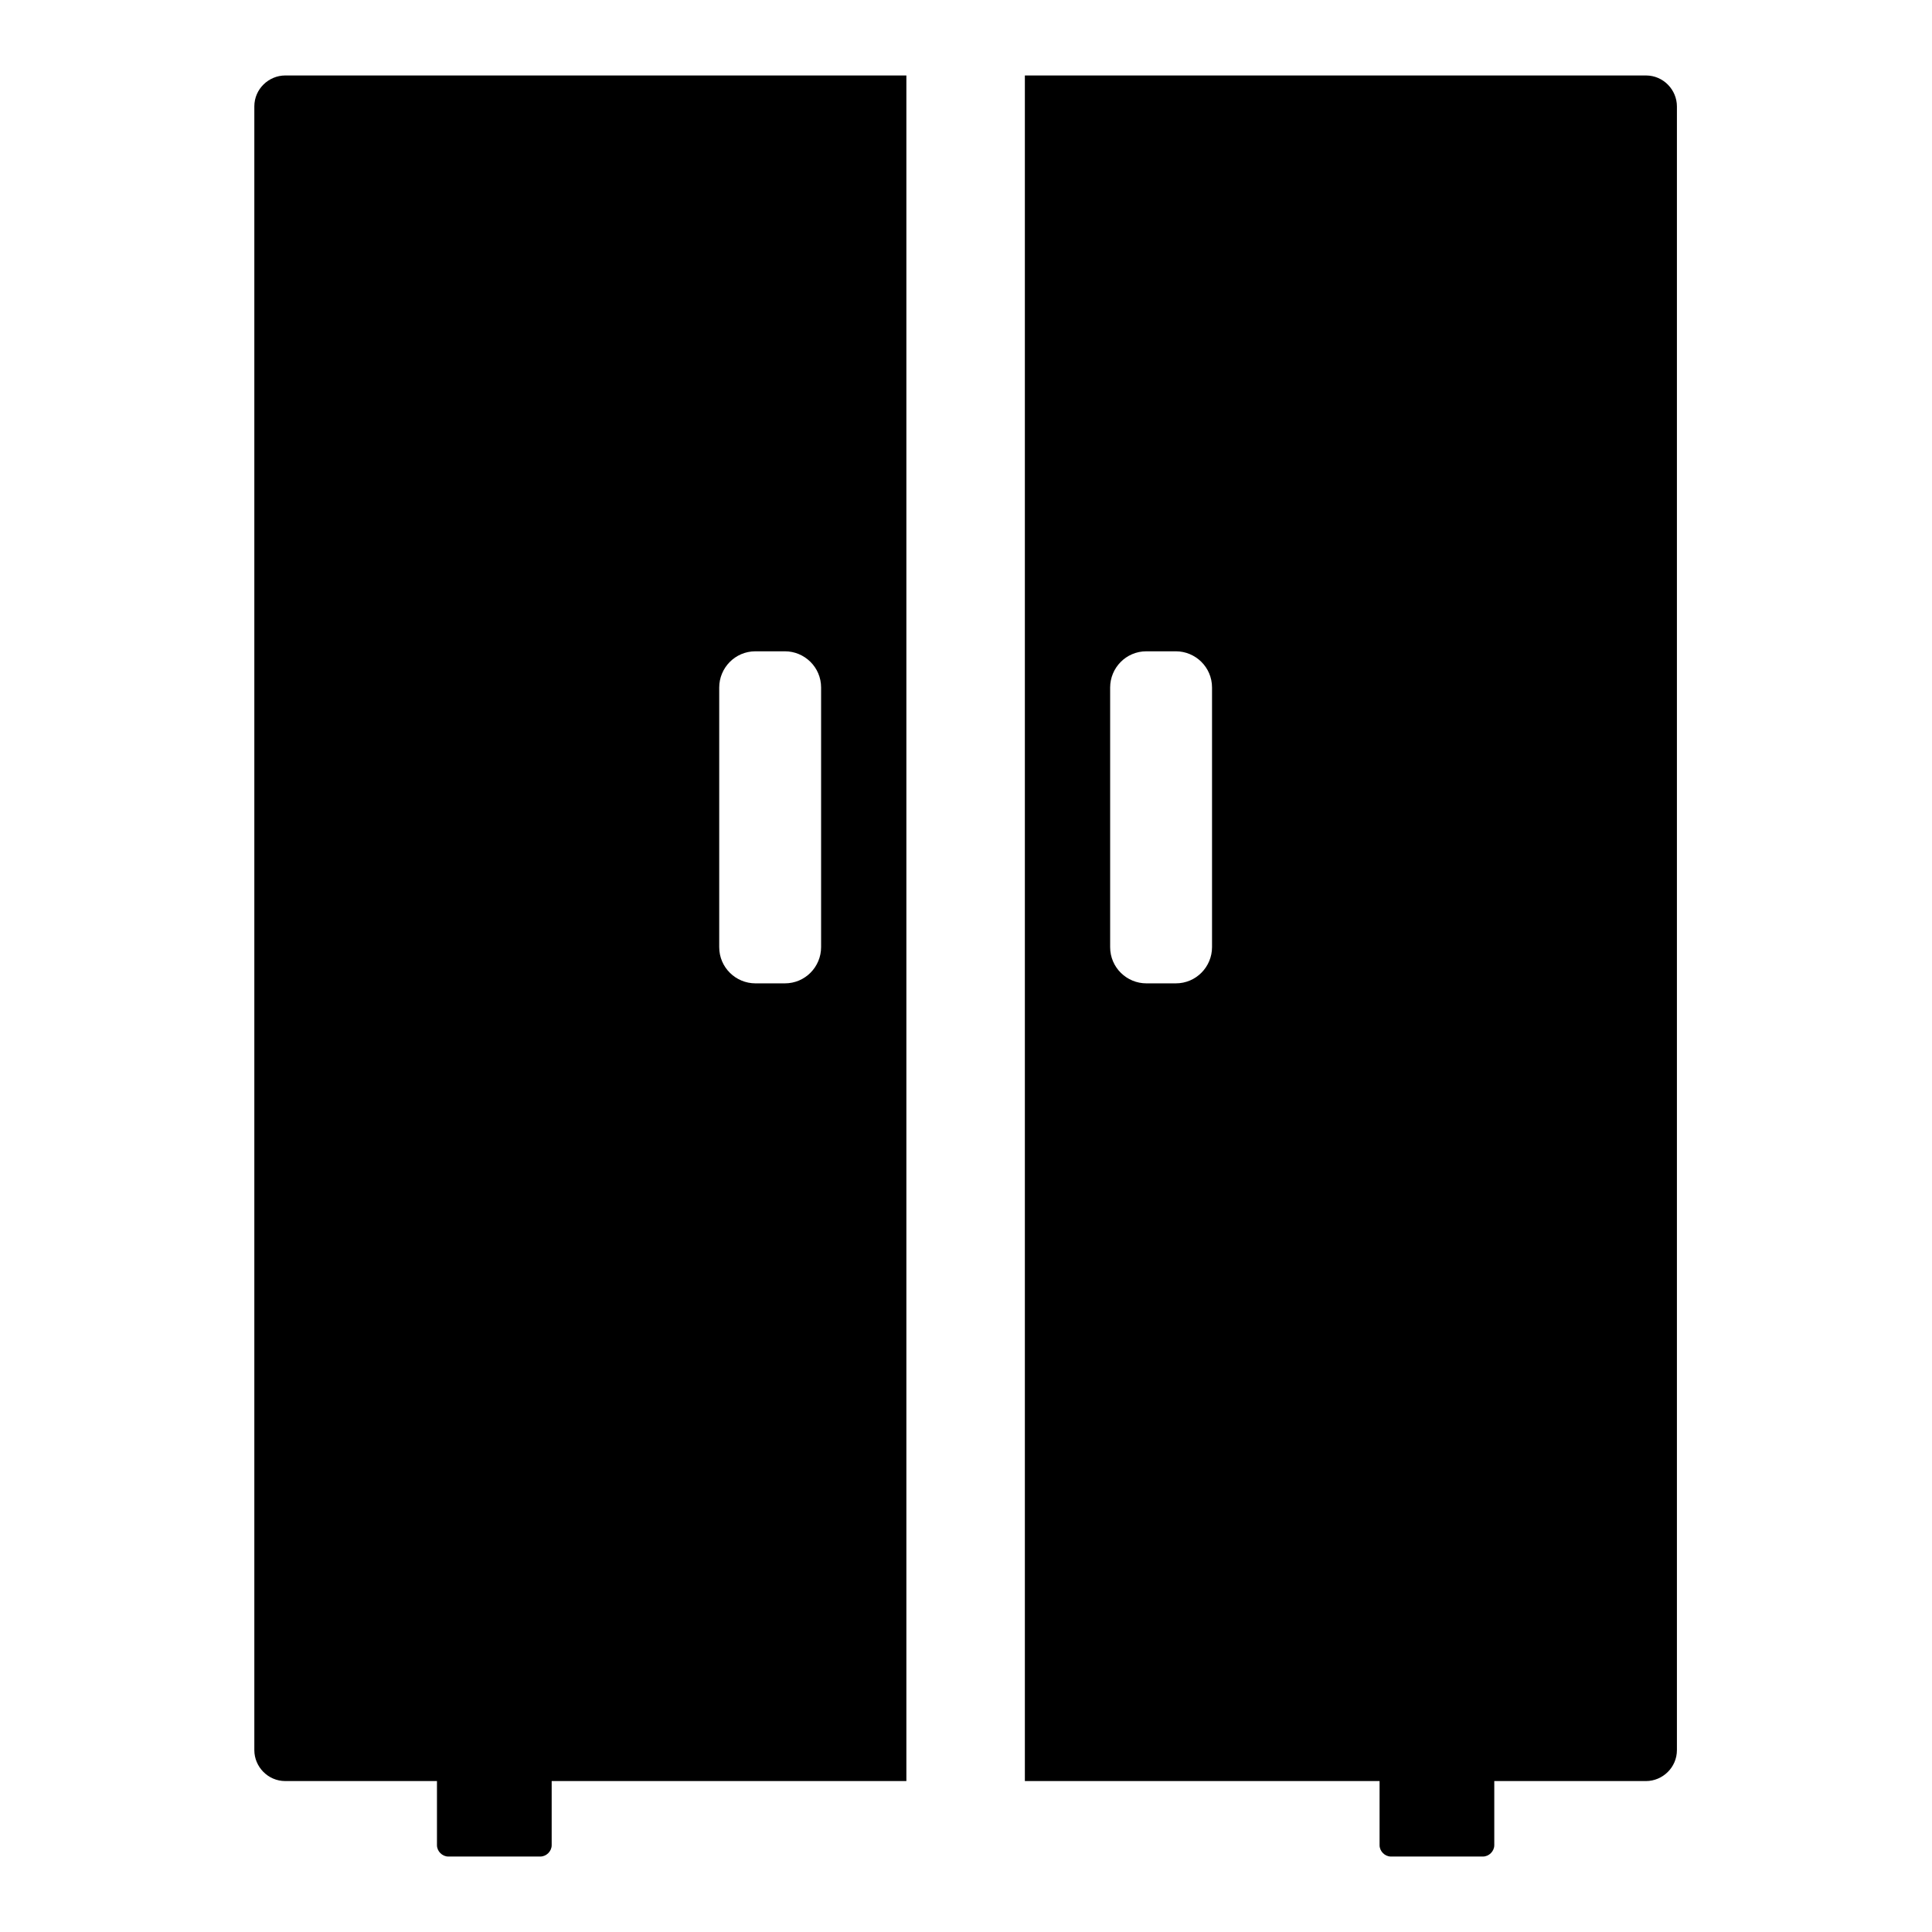
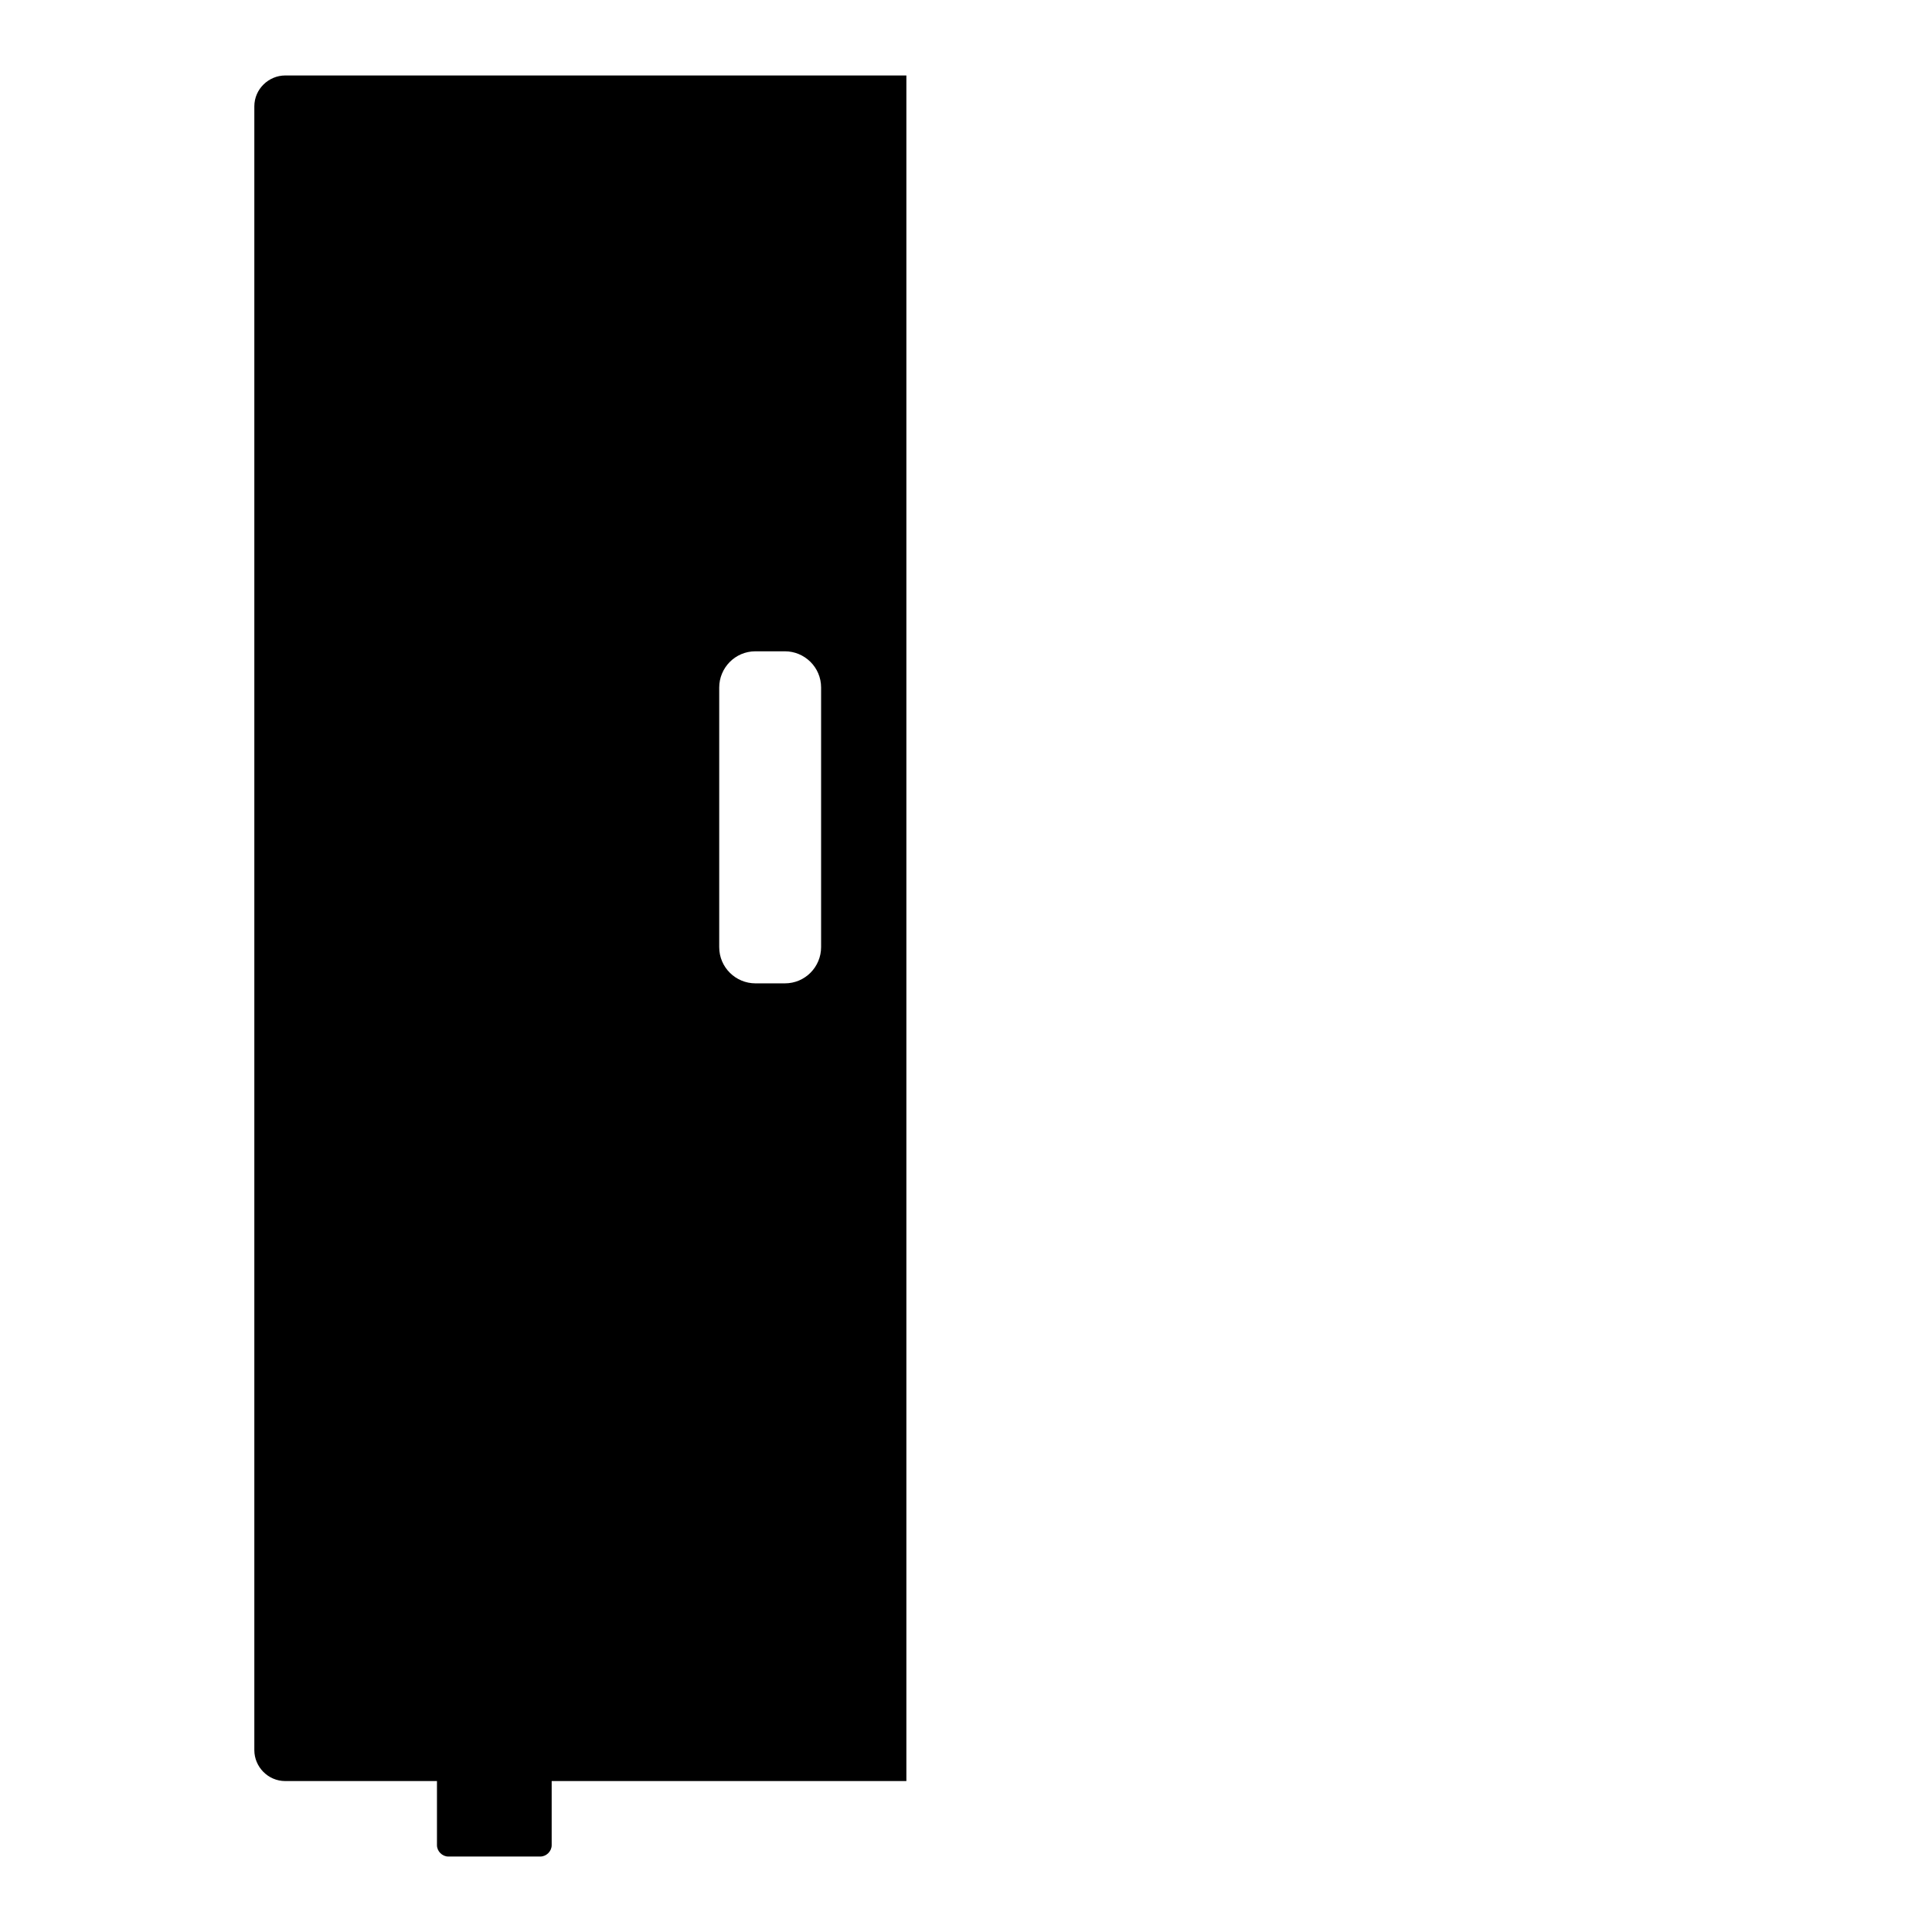
<svg xmlns="http://www.w3.org/2000/svg" version="1.1" x="0px" y="0px" viewBox="0 0 256 256" enable-background="new 0 0 256 256" xml:space="preserve">
  <g>
    <g>
      <path fill="#000000" d="M120.1,10H37.8c-2.2,0-4.1,1.8-4.1,4.1v217.8c0,2.2,1.8,4.1,4.1,4.1h20.1v8.5c0,0.8,0.7,1.5,1.5,1.5h12.2c0.8,0,1.5-0.7,1.5-1.5v-8.5h47L120.1,10L120.1,10z M108.8,125.5c0,2.6-2.1,4.8-4.8,4.8h-3.9c-2.6,0-4.8-2.1-4.8-4.8V91.1c0-2.6,2.1-4.8,4.8-4.8h3.9c2.6,0,4.8,2.1,4.8,4.8V125.5z" />
-       <path fill="#000000" d="M135.8,236h47v8.5c0,0.8,0.7,1.5,1.5,1.5h12.2c0.8,0,1.5-0.7,1.5-1.5V236h20.1c2.2,0,4.1-1.8,4.1-4.1V14.1c0-2.2-1.8-4.1-4.1-4.1h-82.3V236L135.8,236z M147.1,91.1c0-2.6,2.1-4.8,4.8-4.8h3.9c2.6,0,4.8,2.1,4.8,4.8v34.4c0,2.6-2.1,4.8-4.8,4.8h-3.9c-2.6,0-4.8-2.1-4.8-4.8V91.1z" />
    </g>
  </g>
</svg>